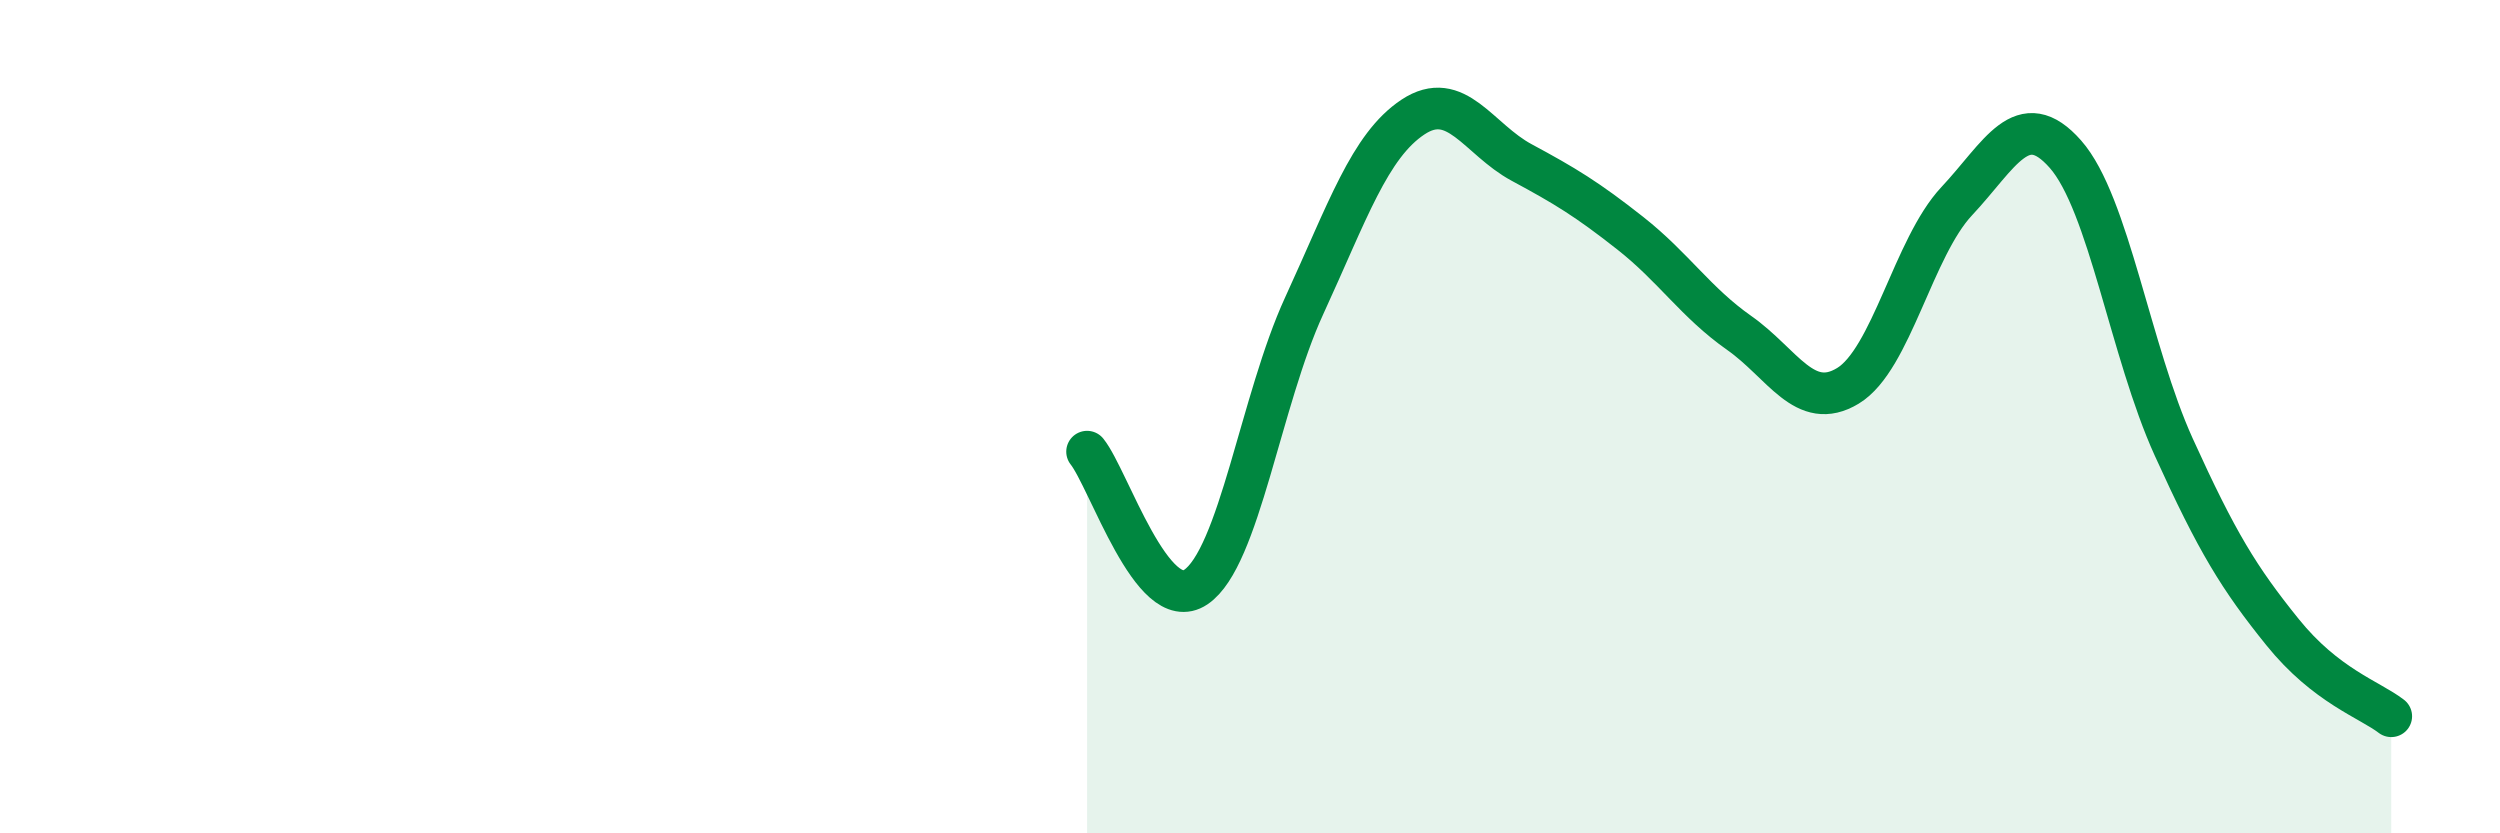
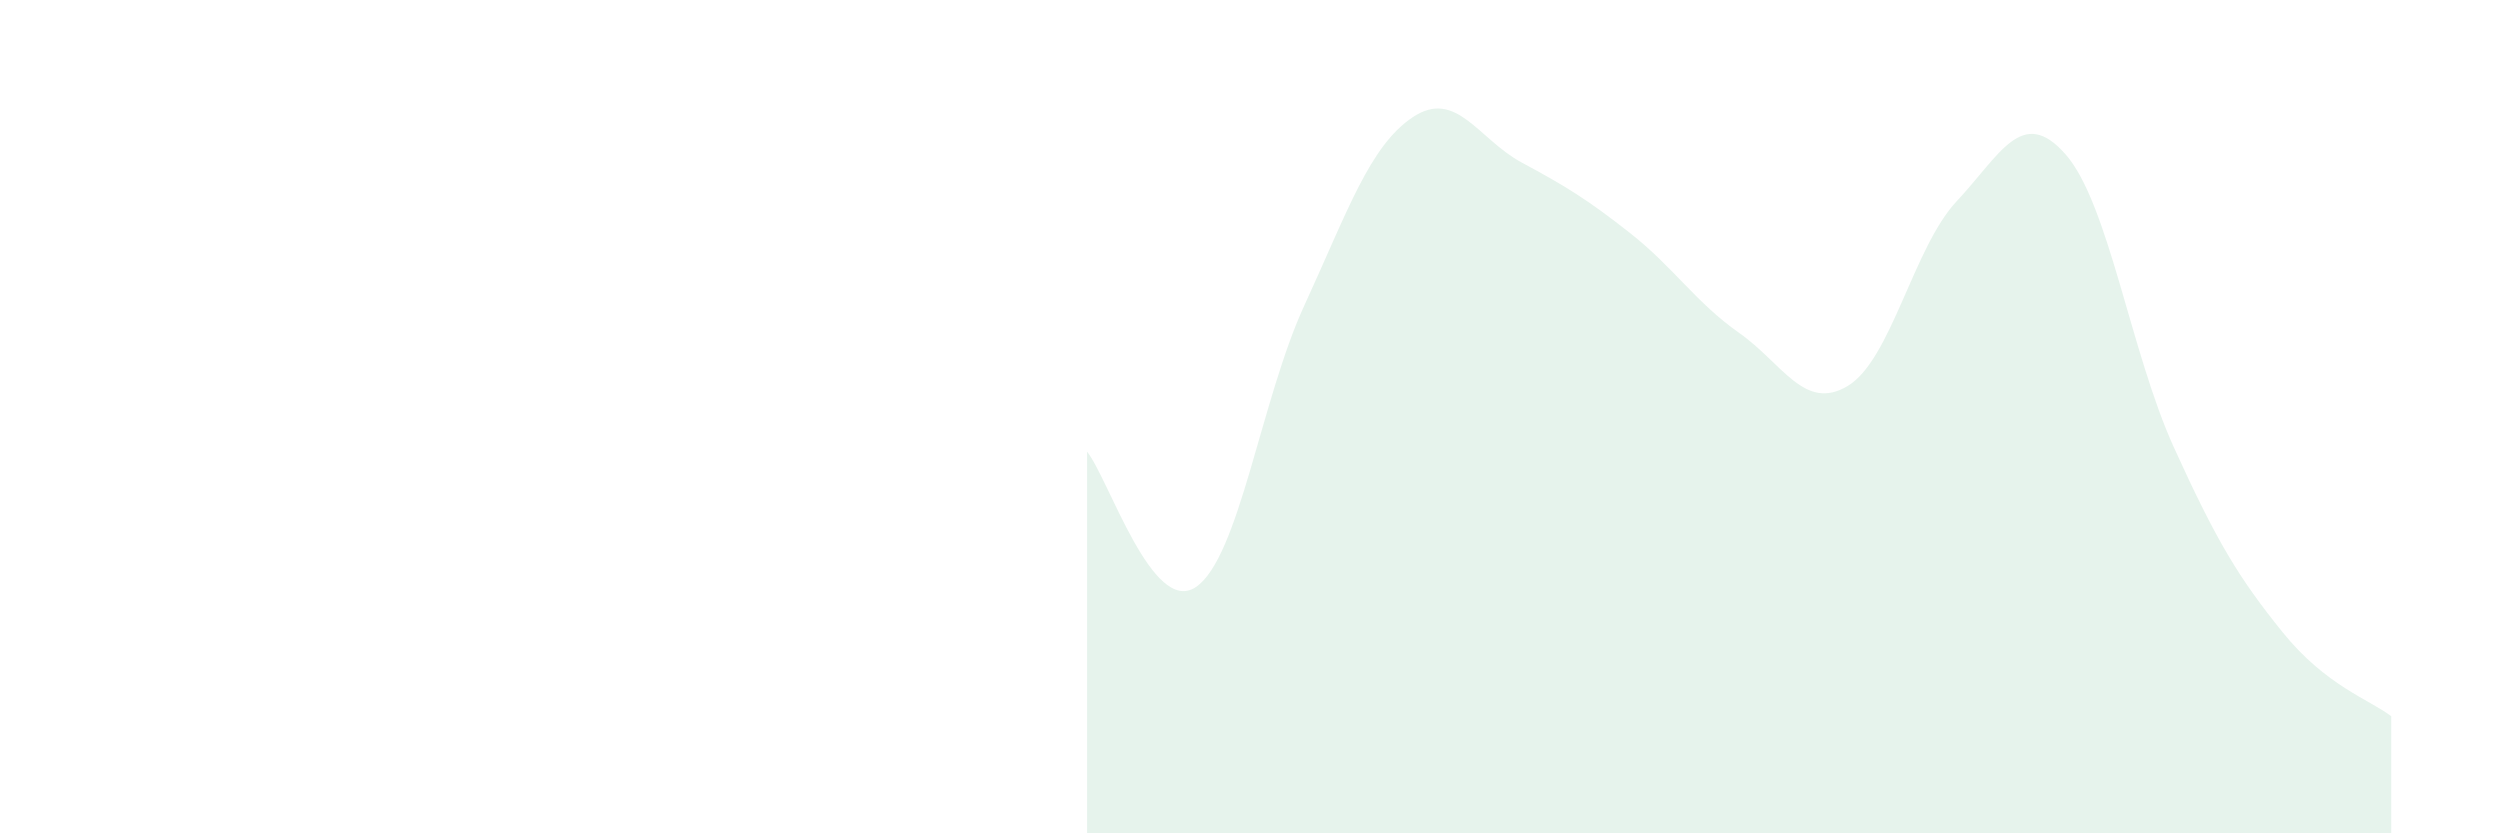
<svg xmlns="http://www.w3.org/2000/svg" width="60" height="20" viewBox="0 0 60 20">
  <path d="M 26.09,10.84 C 26.61,11.49 27.66,14.79 28.7,14.09 C 29.74,13.39 30.26,9.6 31.3,7.34 C 32.34,5.08 32.87,3.5 33.91,2.81 C 34.95,2.12 35.48,3.34 36.52,3.9 C 37.56,4.46 38.09,4.78 39.13,5.6 C 40.17,6.42 40.7,7.26 41.74,7.99 C 42.78,8.72 43.31,9.89 44.35,9.26 C 45.39,8.63 45.92,5.94 46.96,4.83 C 48,3.72 48.53,2.52 49.57,3.7 C 50.61,4.88 51.13,8.44 52.17,10.73 C 53.21,13.02 53.74,13.88 54.78,15.17 C 55.82,16.46 56.87,16.79 57.39,17.19L57.39 20L26.09 20Z" fill="#008740" opacity="0.1" stroke-linecap="round" stroke-linejoin="round" />
-   <path d="M 26.09,10.84 C 26.61,11.49 27.66,14.79 28.7,14.09 C 29.74,13.39 30.26,9.6 31.3,7.34 C 32.34,5.08 32.87,3.5 33.91,2.81 C 34.95,2.12 35.48,3.34 36.52,3.9 C 37.56,4.46 38.09,4.78 39.13,5.6 C 40.17,6.42 40.7,7.26 41.74,7.99 C 42.78,8.72 43.31,9.89 44.35,9.26 C 45.39,8.63 45.92,5.94 46.96,4.83 C 48,3.72 48.53,2.52 49.57,3.7 C 50.61,4.88 51.13,8.44 52.17,10.73 C 53.21,13.02 53.74,13.88 54.78,15.17 C 55.82,16.46 56.87,16.79 57.39,17.19" stroke="#008740" stroke-width="1" fill="none" stroke-linecap="round" stroke-linejoin="round" />
</svg>